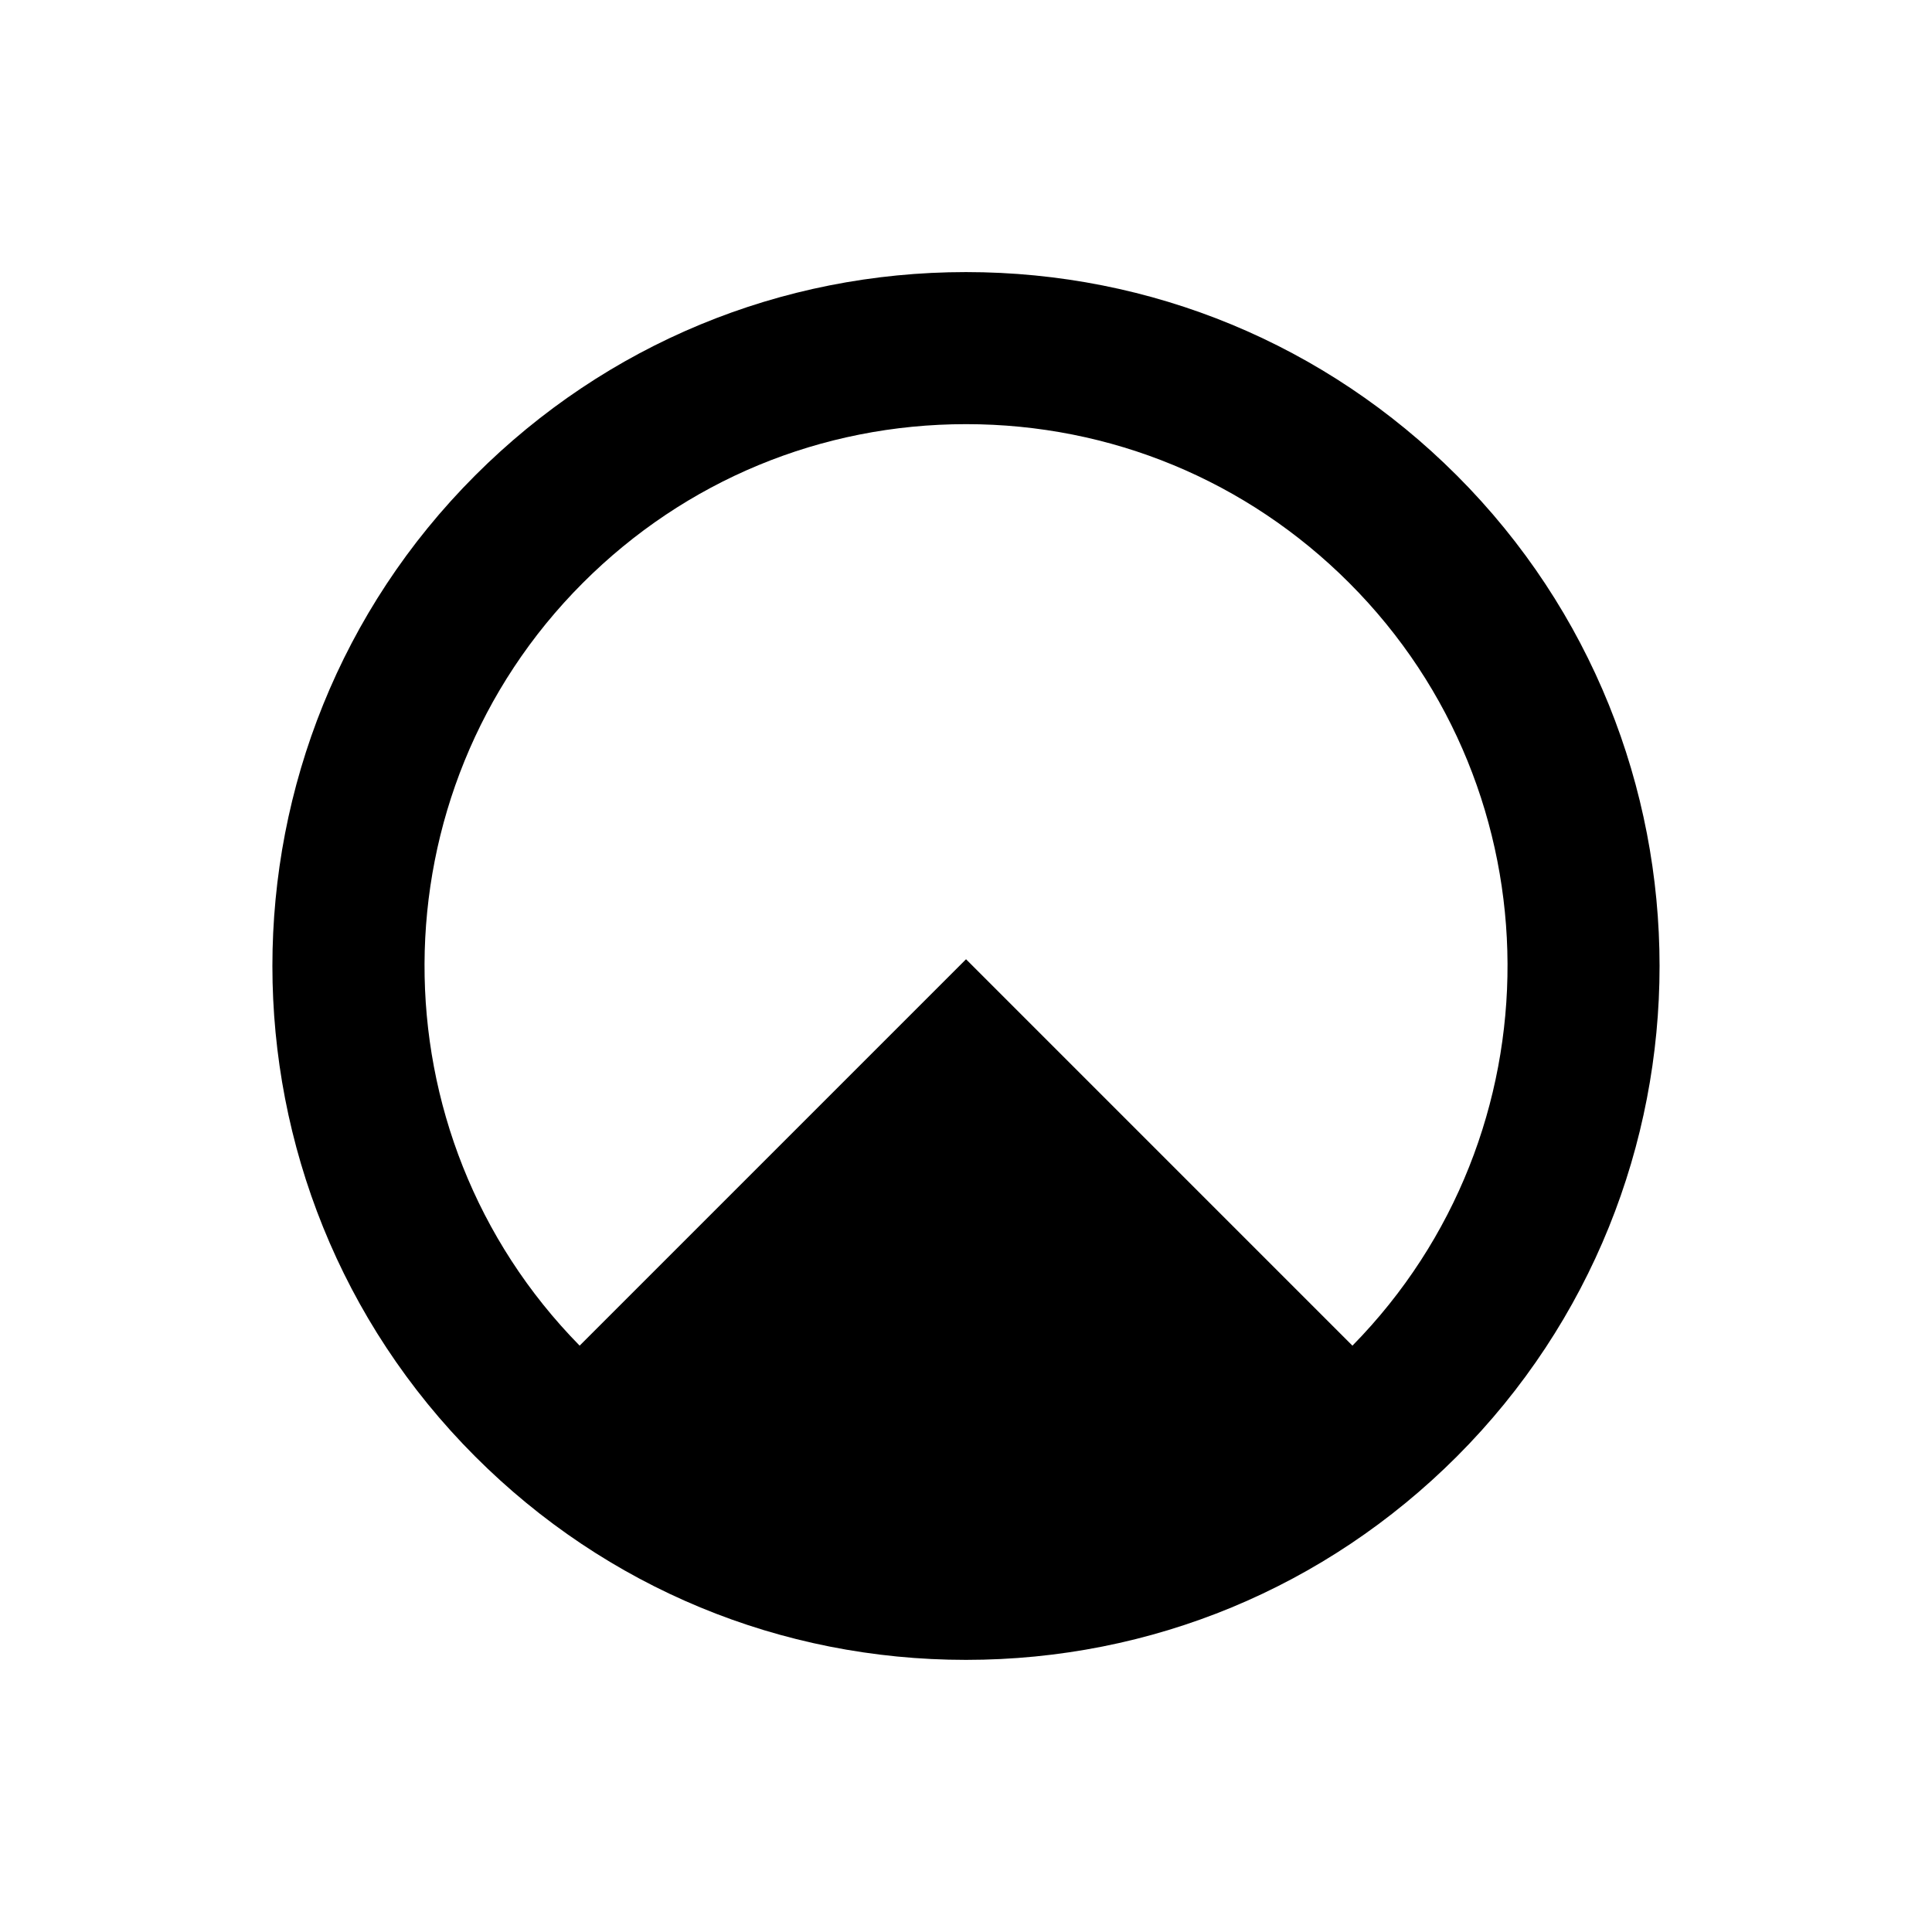
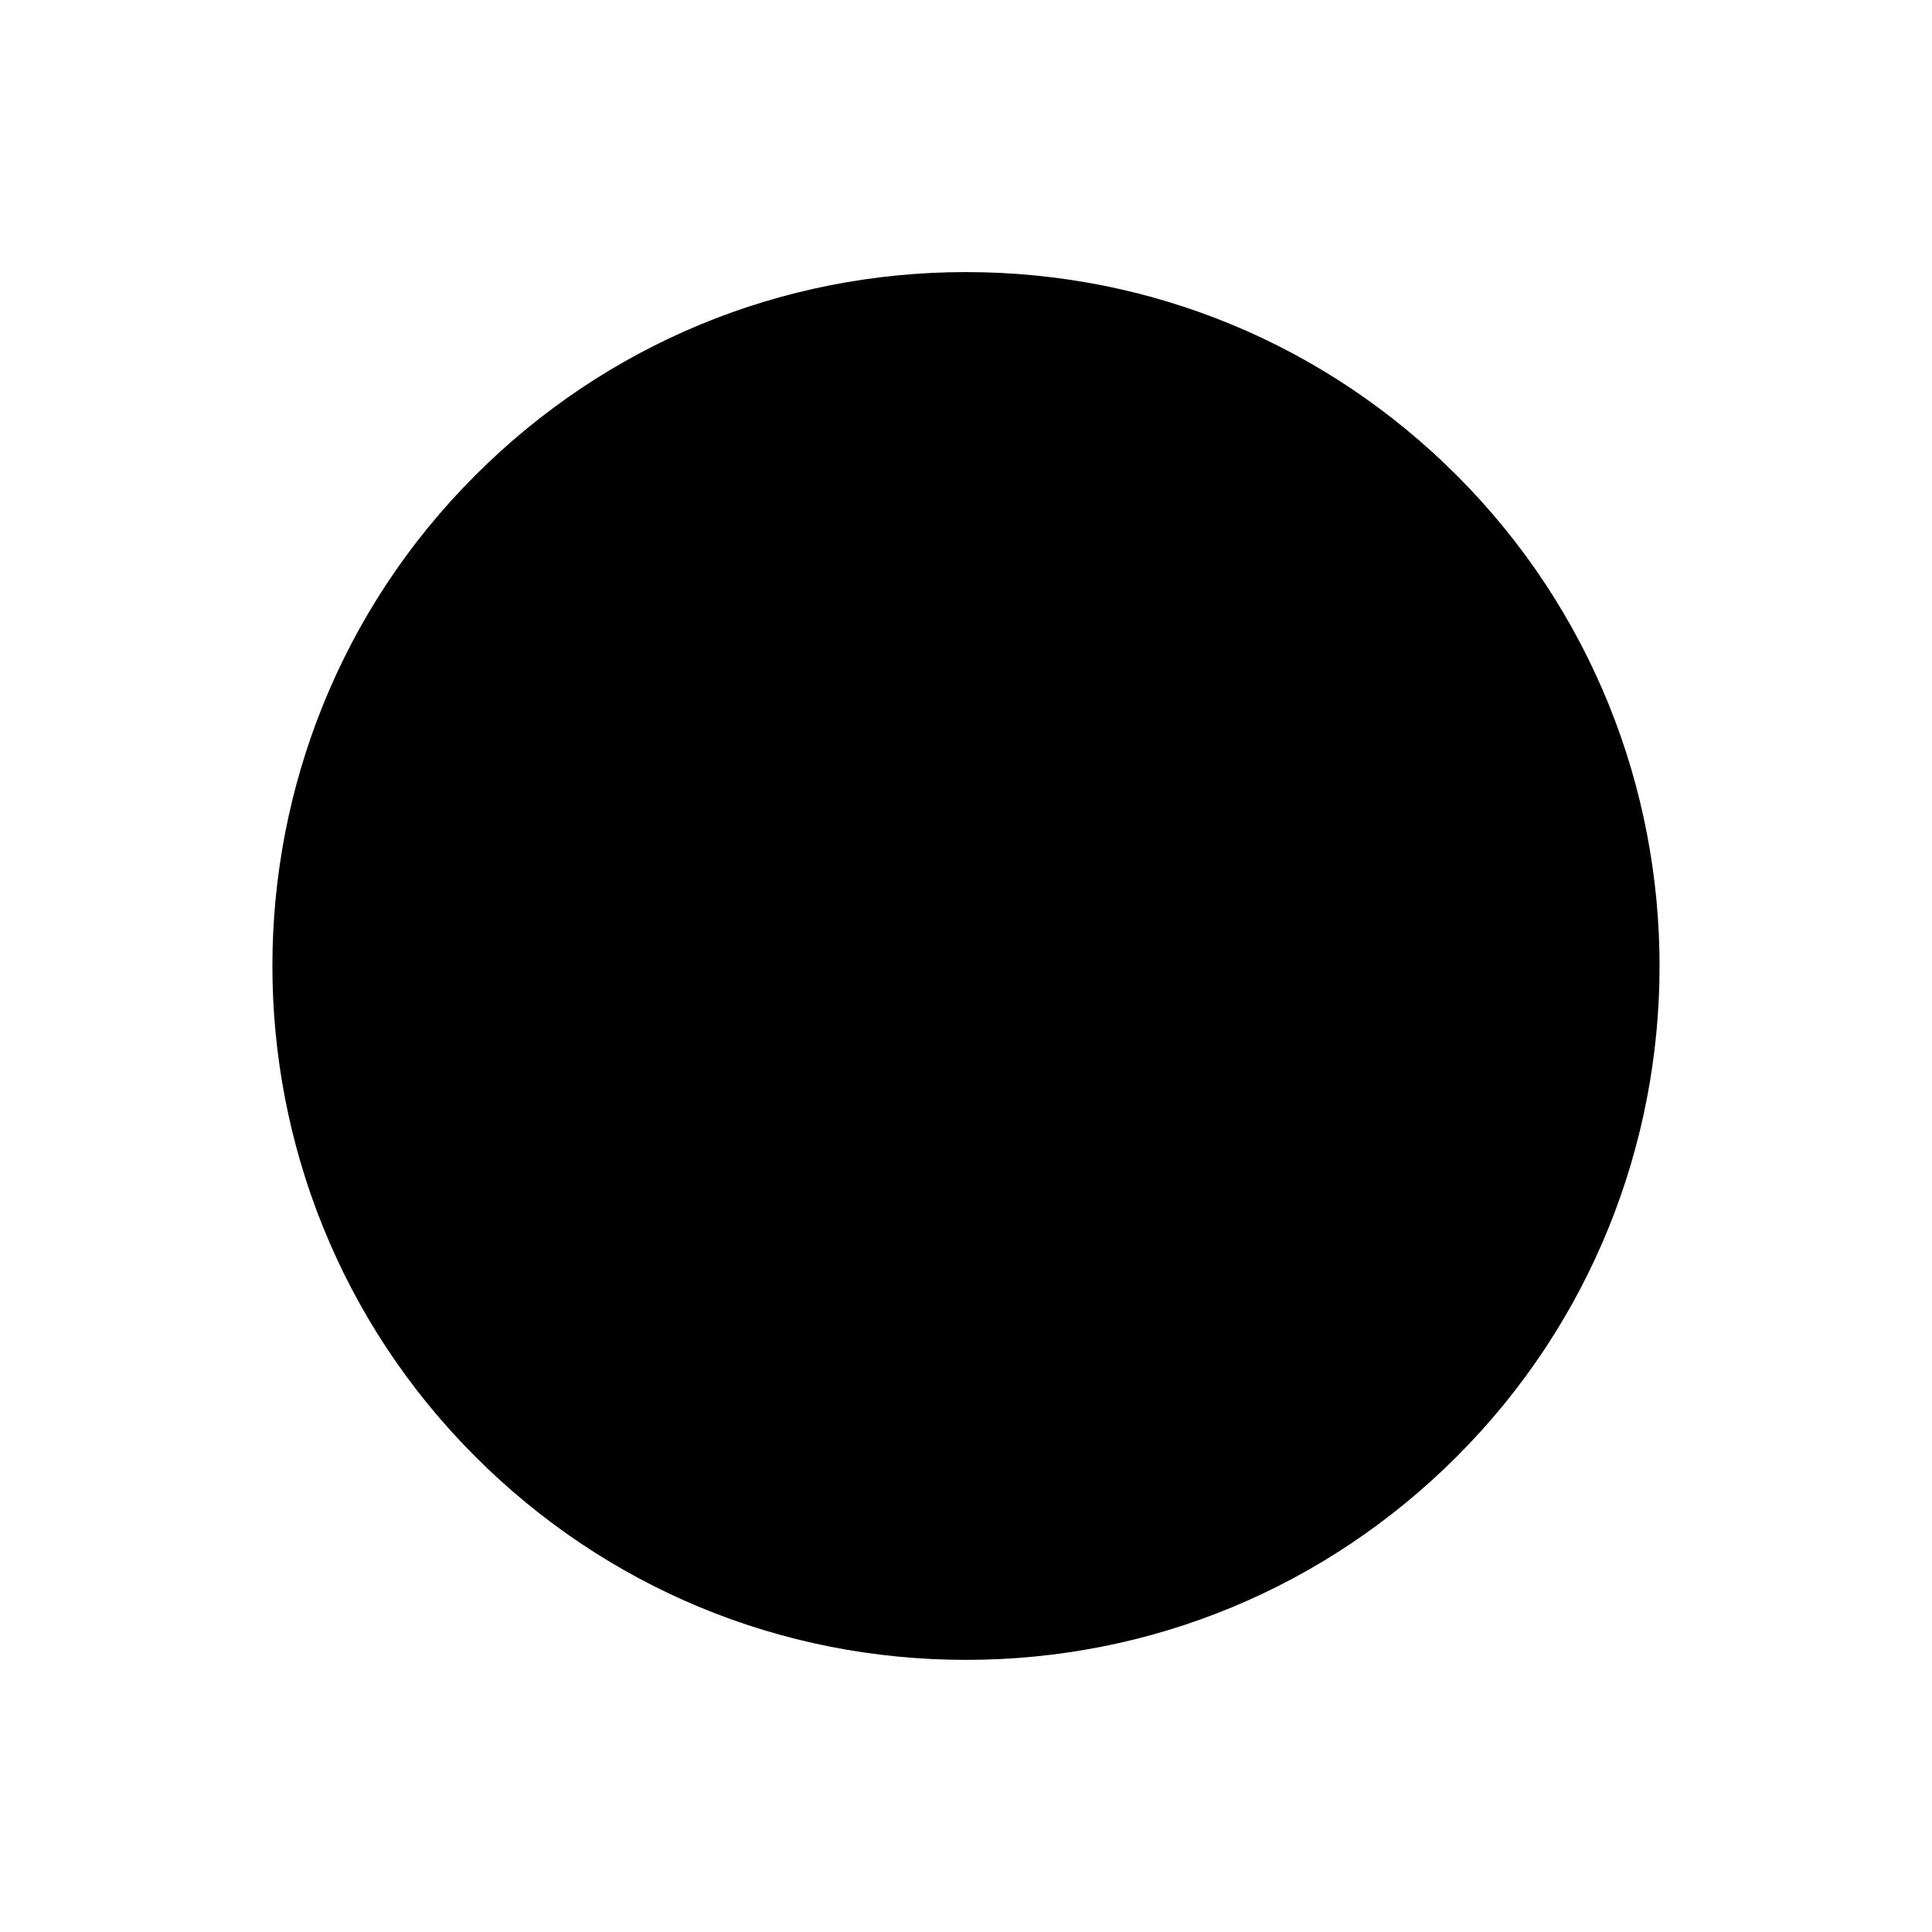
<svg xmlns="http://www.w3.org/2000/svg" fill="#000000" width="800px" height="800px" version="1.1" viewBox="144 144 512 512">
-   <path d="m530.03 269.96c-34.734-34.734-80.91-53.855-130.04-53.855-49.117 0-95.297 19.129-130.03 53.855-71.695 71.695-71.695 188.37 0 260.06 34.734 34.738 80.91 53.863 130.04 53.863 49.117 0 95.297-19.129 130.04-53.855 71.684-71.703 71.684-188.37-0.008-260.07zm-27.629 230.65-102.39-102.4-102.4 102.4c-55.09-56.055-54.816-146.46 0.867-202.15 27.121-27.121 63.176-42.055 101.53-42.055 38.355 0 74.414 14.938 101.53 42.055 55.68 55.688 55.957 146.09 0.875 202.15z" />
+   <path d="m530.03 269.96c-34.734-34.734-80.91-53.855-130.04-53.855-49.117 0-95.297 19.129-130.03 53.855-71.695 71.695-71.695 188.37 0 260.06 34.734 34.738 80.91 53.863 130.04 53.863 49.117 0 95.297-19.129 130.04-53.855 71.684-71.703 71.684-188.37-0.008-260.07zm-27.629 230.65-102.39-102.4-102.4 102.4z" />
</svg>